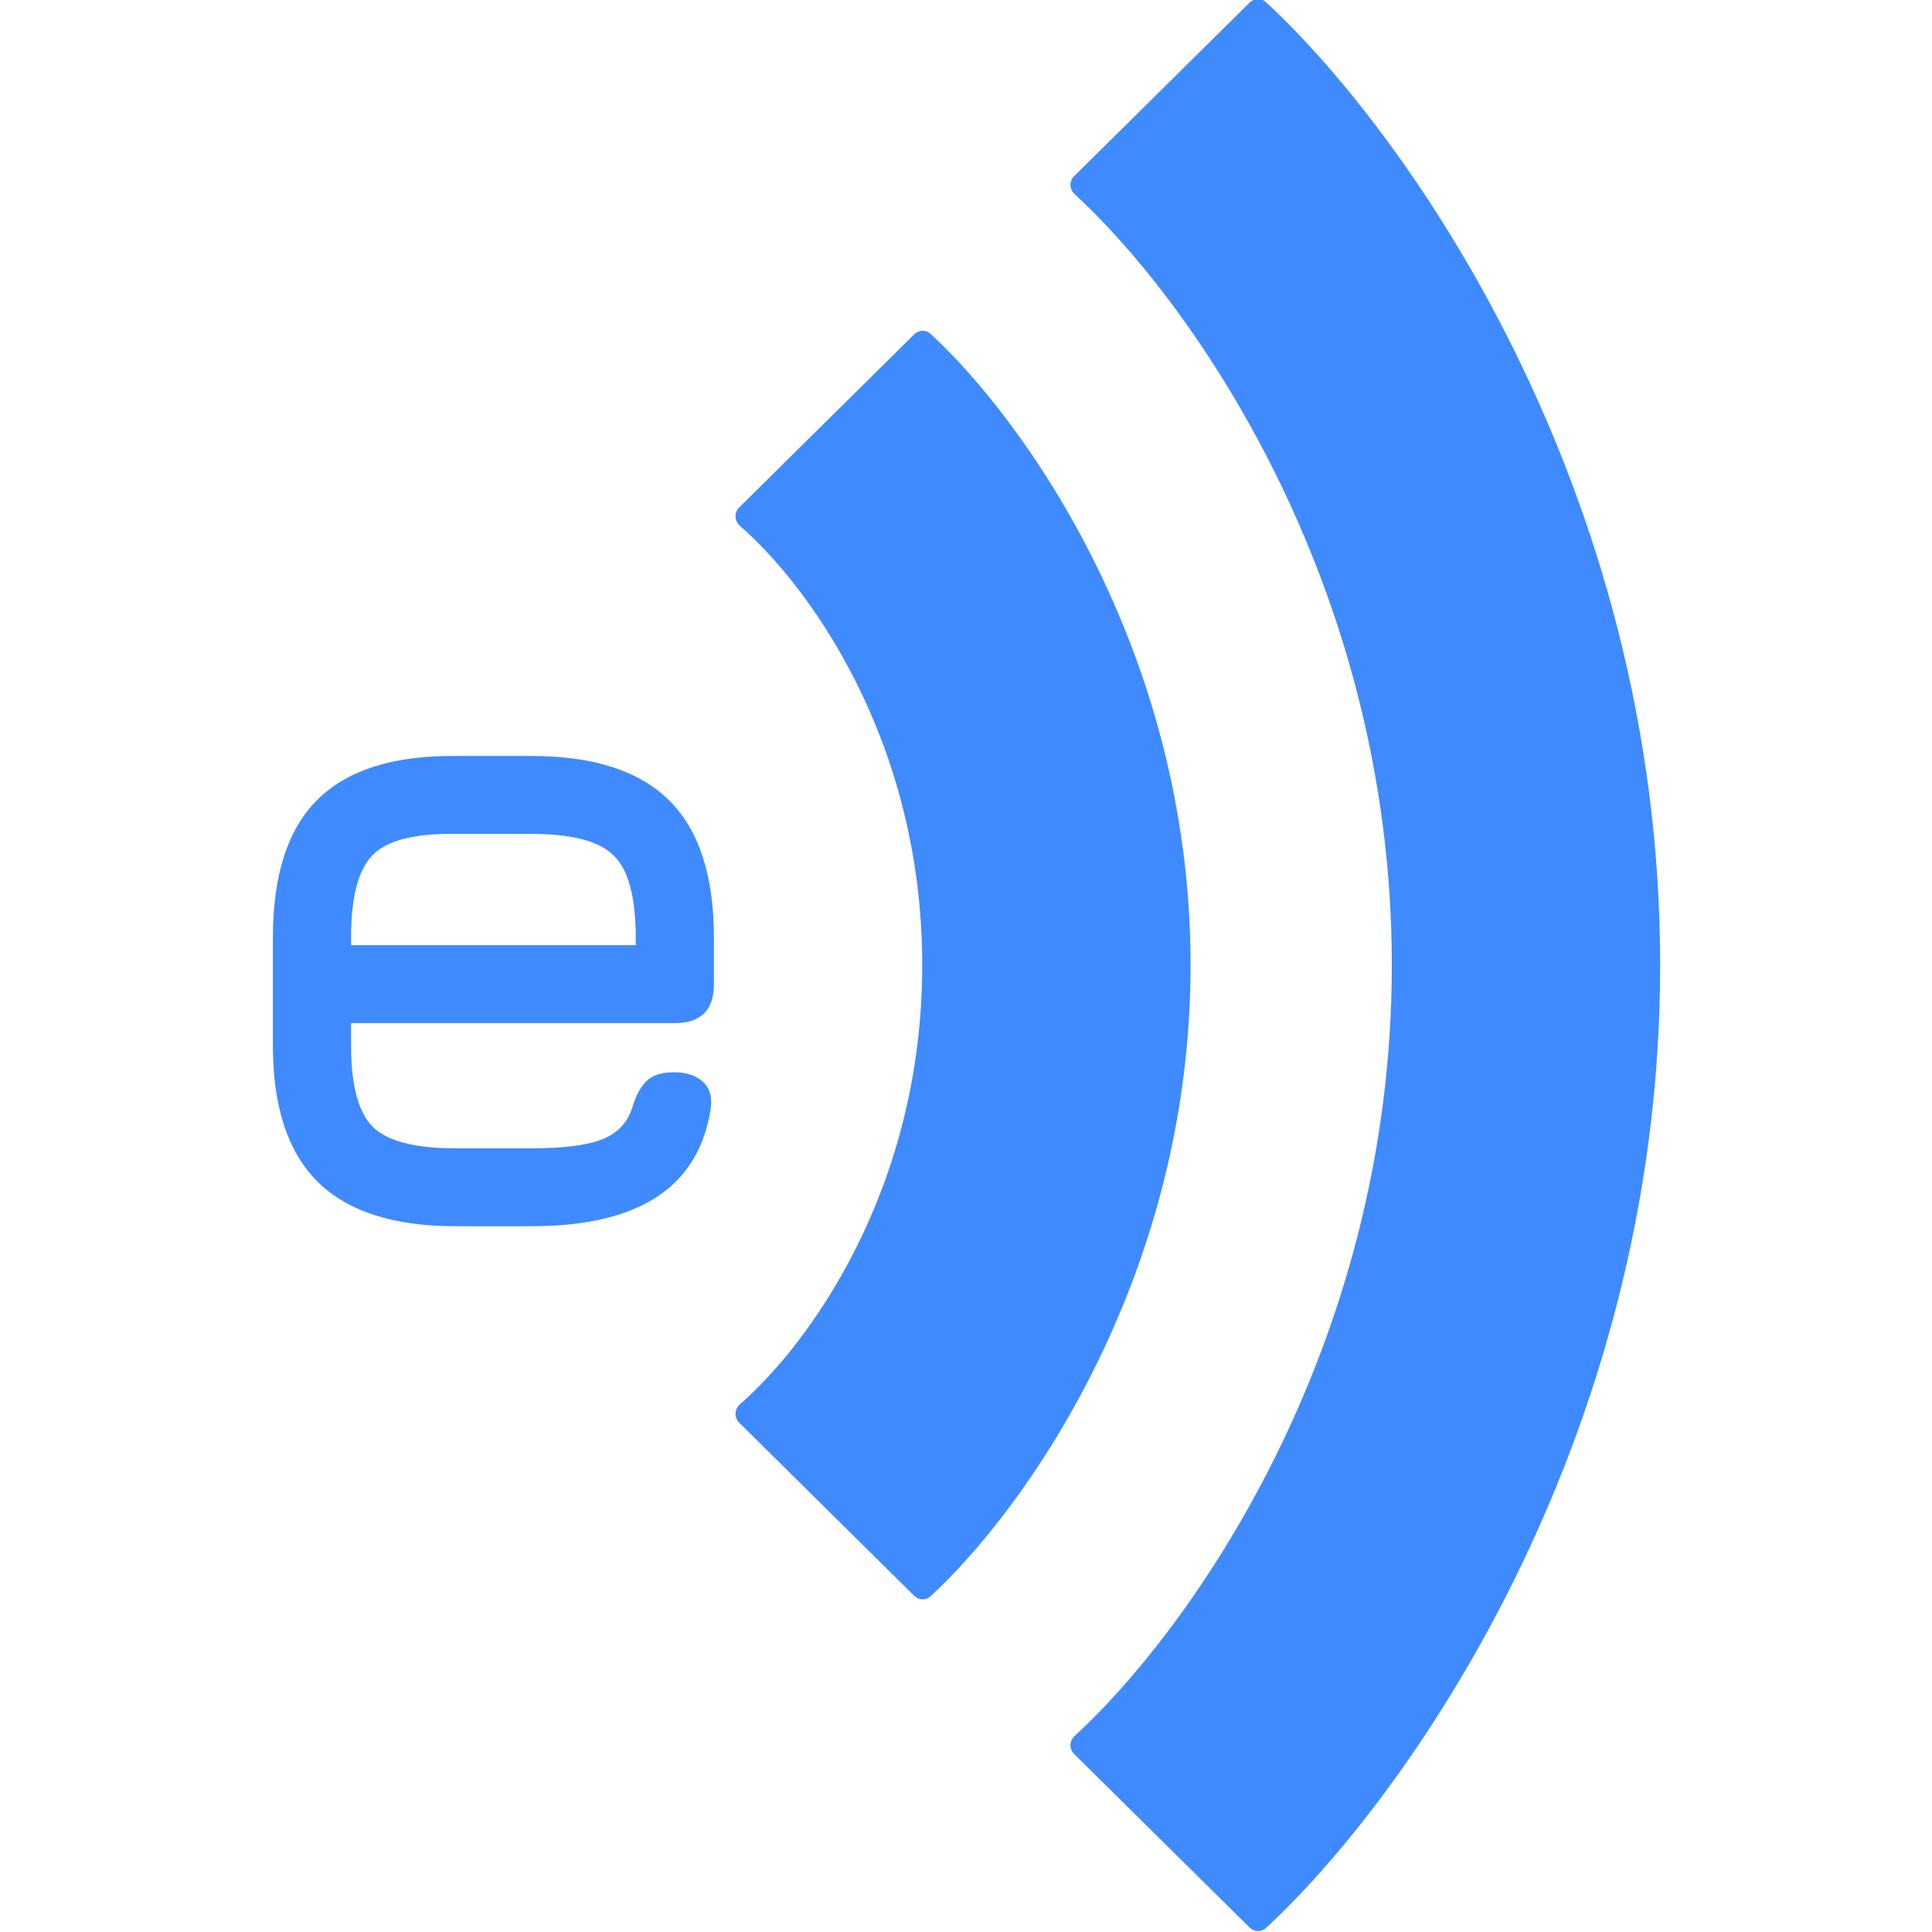
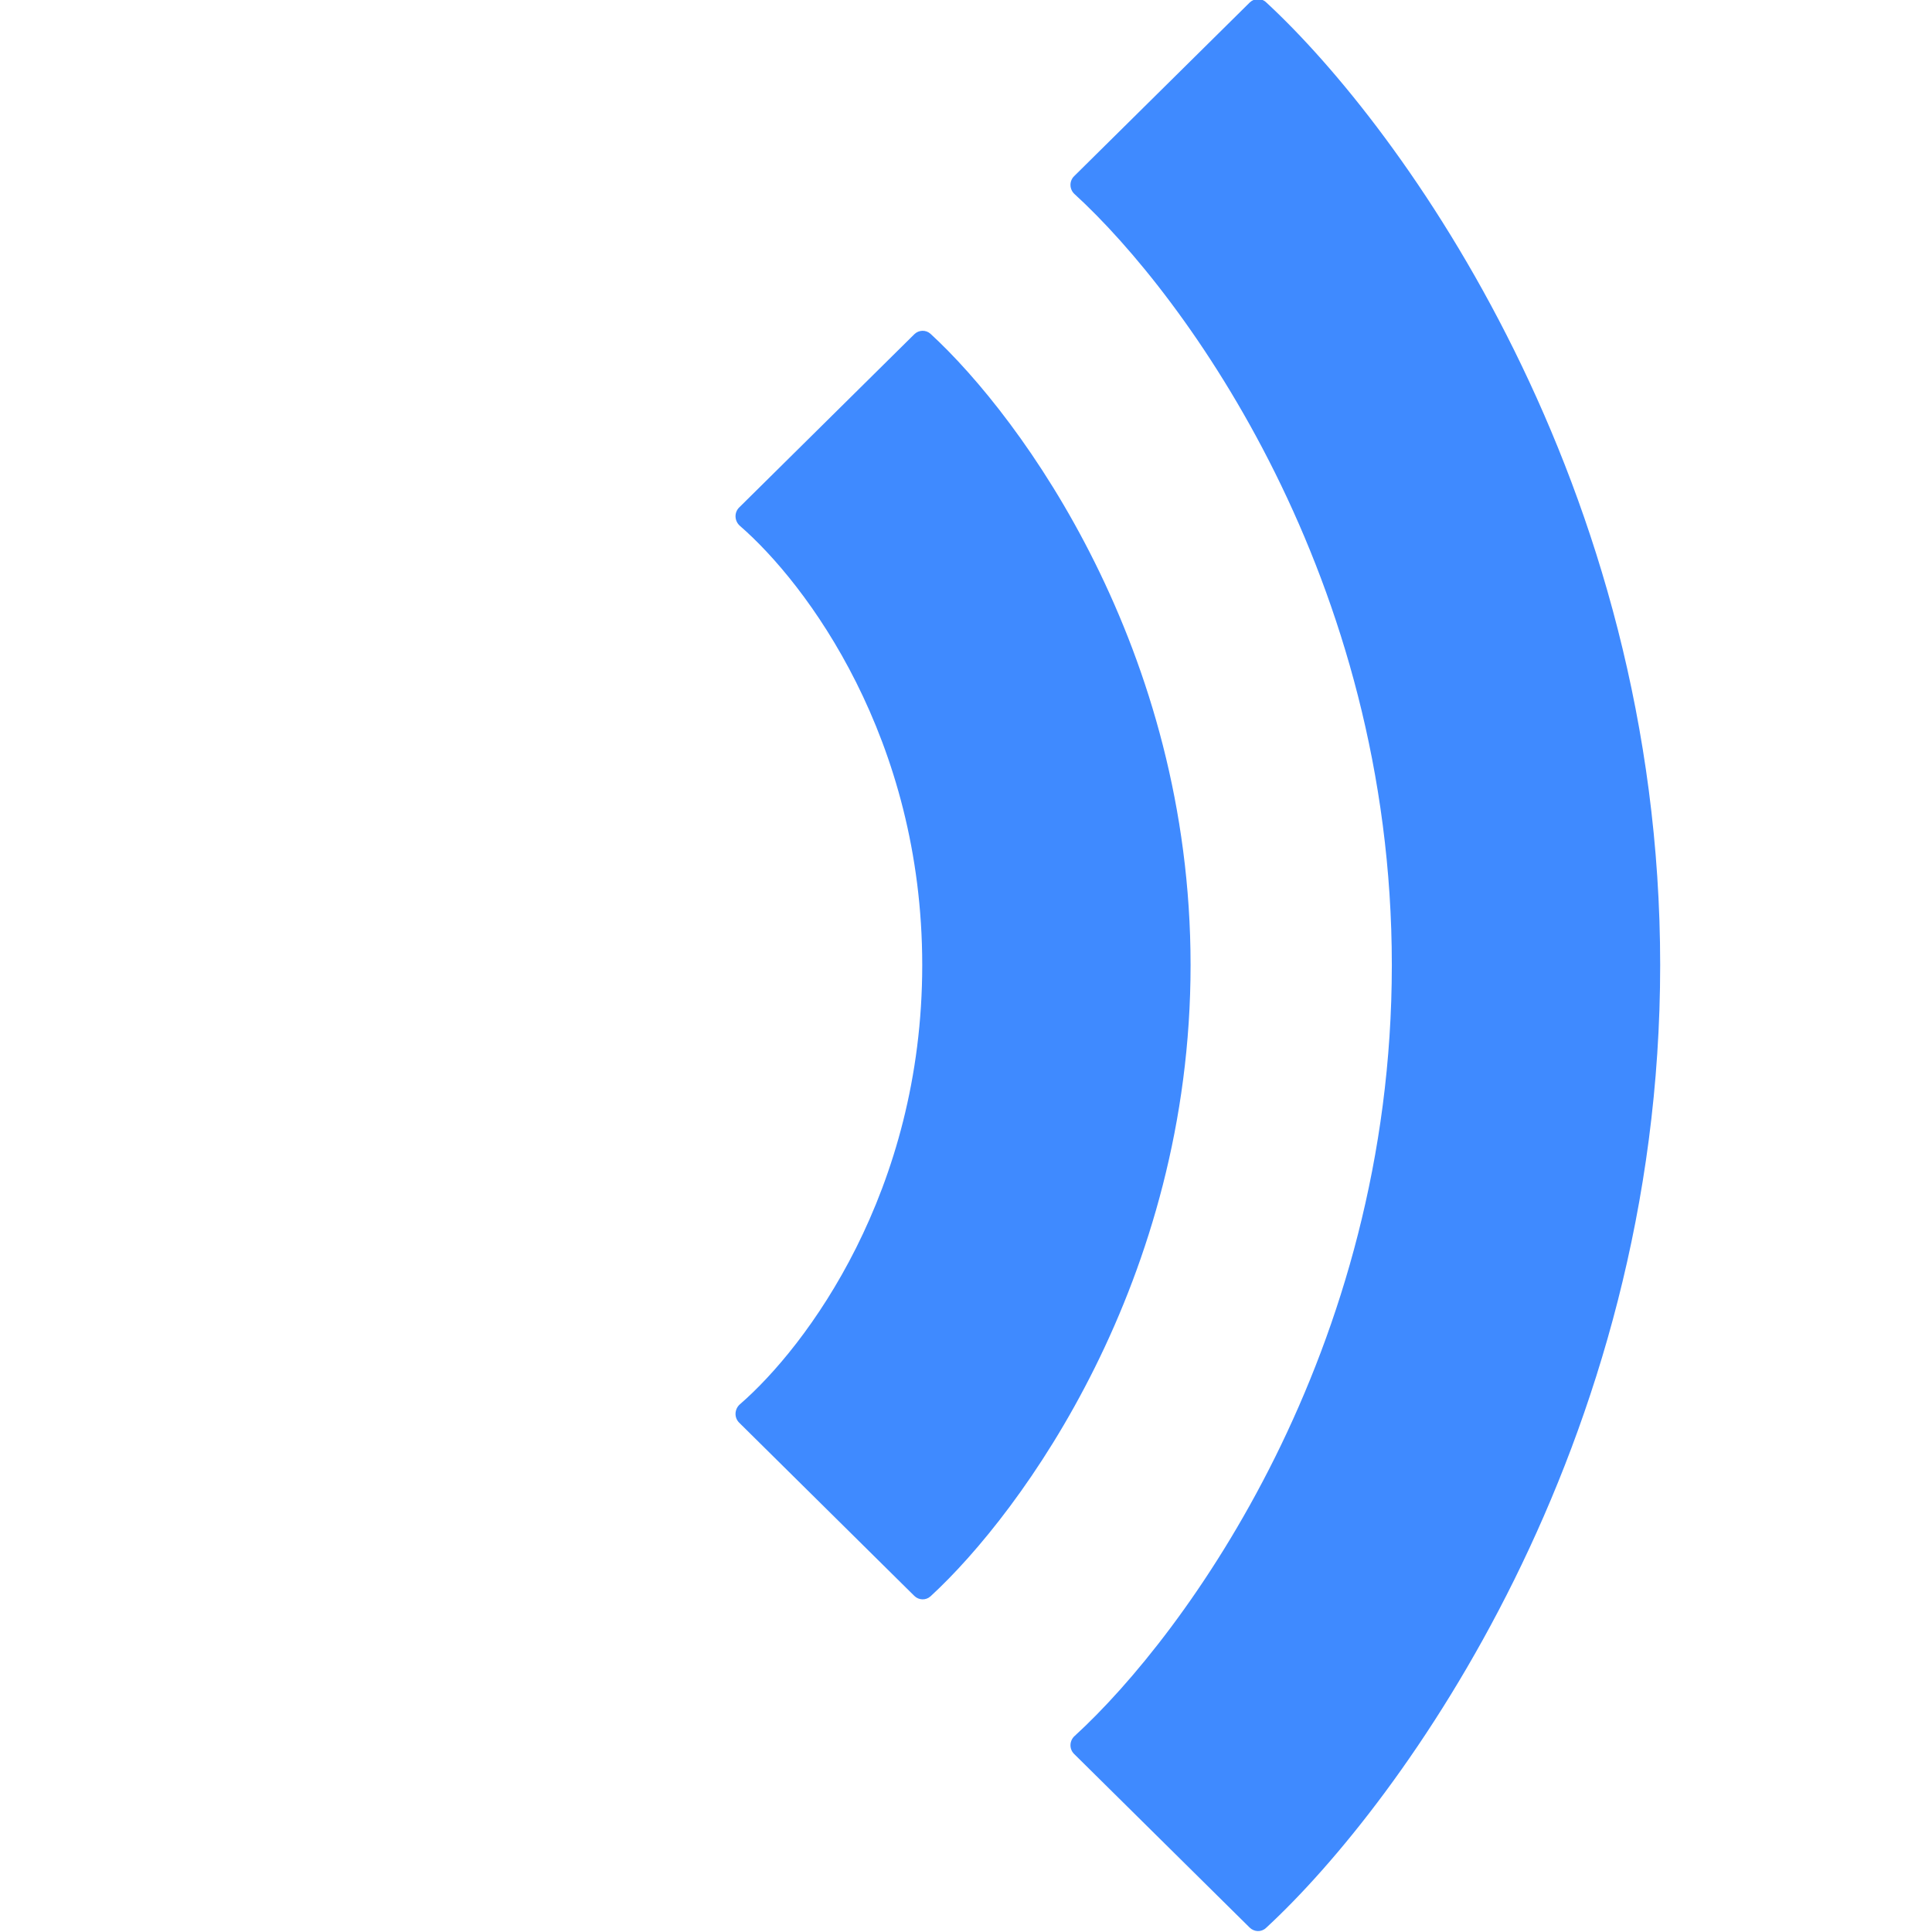
<svg xmlns="http://www.w3.org/2000/svg" width="800" height="800" viewBox="0 0 800 800" fill="none">
  <g opacity="0.8" clip-path="url(#clip0_1_2)">
    <path d="M378.586 138.414L306.07 210.139C303.921 212.265 304.115 215.778 306.398 217.759C334.06 241.752 381.876 305.878 381.876 399.615C381.876 493.352 334.06 557.478 306.398 581.471C304.115 583.452 303.921 586.965 306.07 589.091L378.586 660.816C380.443 662.652 383.4 662.76 385.323 660.993C423.312 626.088 492.991 530.189 492.991 399.615C492.991 269.041 423.312 173.142 385.323 138.237C383.4 136.47 380.443 136.578 378.586 138.414Z" fill="#0F6DFF" />
    <path d="M444.755 72.968L517.442 1.074C519.315 -0.778 522.254 -0.911 524.19 0.874C580.754 53.038 687.444 200.385 687.444 399.615C687.444 598.845 580.754 746.192 524.19 798.356C522.254 800.141 519.315 800.008 517.442 798.156L444.755 726.262C442.68 724.21 442.786 720.839 444.94 718.871C491.203 676.593 576.328 559.693 576.328 399.615C576.328 239.537 491.203 122.636 444.94 80.359C442.786 78.391 442.68 75.02 444.755 72.968Z" fill="#0F6DFF" />
-     <path d="M145.362 423.649V432.866C145.362 449.378 148.38 460.643 154.415 466.659C160.451 472.548 171.816 475.492 188.511 475.492H220.102C233.201 475.492 242.896 474.276 249.189 471.844C255.481 469.412 259.655 465.123 261.71 458.979C263.122 454.115 265.049 450.403 267.489 447.842C270.057 445.282 273.91 444.002 279.046 444.002C284.44 444.002 288.55 445.41 291.375 448.226C294.2 451.043 295.099 455.139 294.072 460.515C291.246 476.388 283.67 488.229 271.341 496.037C259.013 503.845 241.933 507.75 220.102 507.75H188.511C162.955 507.75 143.949 501.605 131.492 489.317C119.164 477.028 113 458.211 113 432.866V388.319C113 362.334 119.164 343.261 131.492 331.1C143.949 318.812 162.955 312.795 188.511 313.051H220.102C245.786 313.051 264.792 319.196 277.12 331.484C289.448 343.645 295.613 362.59 295.613 388.319V407.52C295.613 418.273 290.219 423.649 279.432 423.649H145.362ZM188.511 345.309C171.816 345.053 160.451 347.933 154.415 353.949C148.38 359.966 145.362 371.422 145.362 388.319V391.391H263.251V388.319C263.251 371.55 260.233 360.222 254.197 354.333C248.29 348.317 236.925 345.309 220.102 345.309H188.511Z" fill="#0F6DFF" />
  </g>
  <defs>
    <clipPath id="clip0_1_2">
      <rect width="800" height="800" fill="white" />
    </clipPath>
  </defs>
</svg>